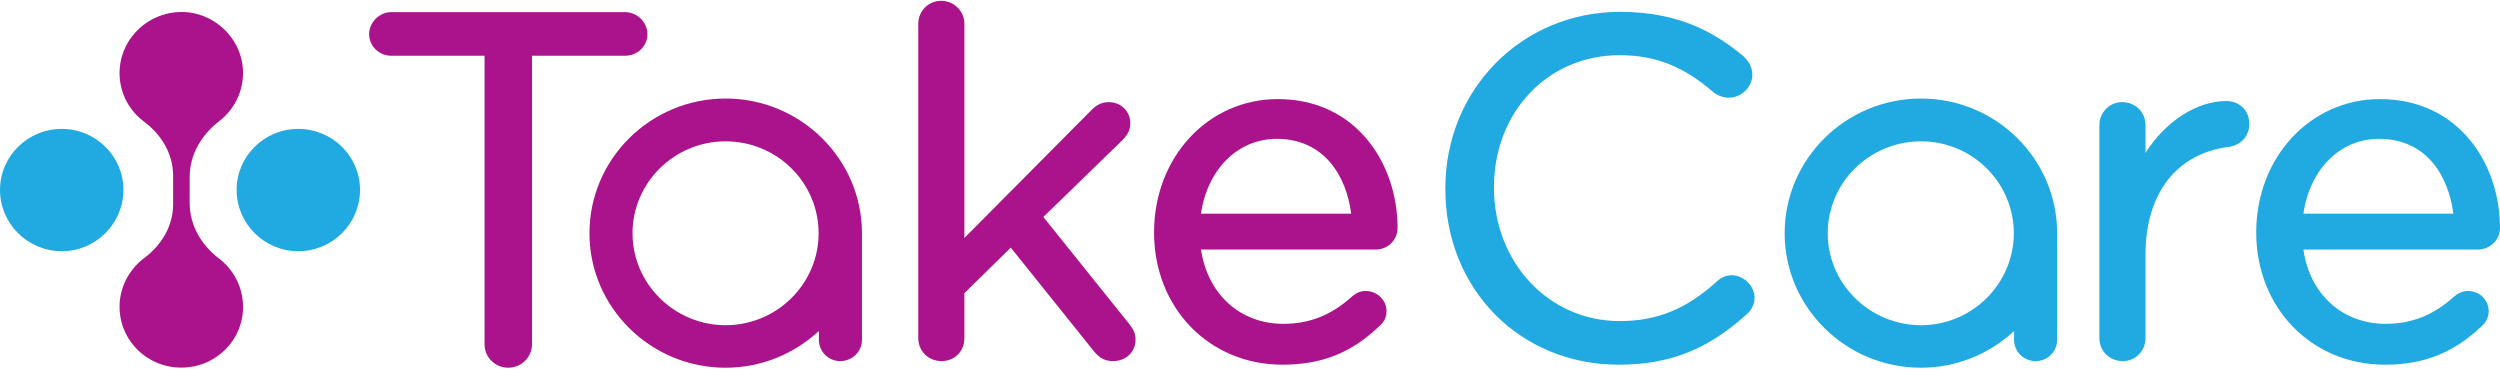
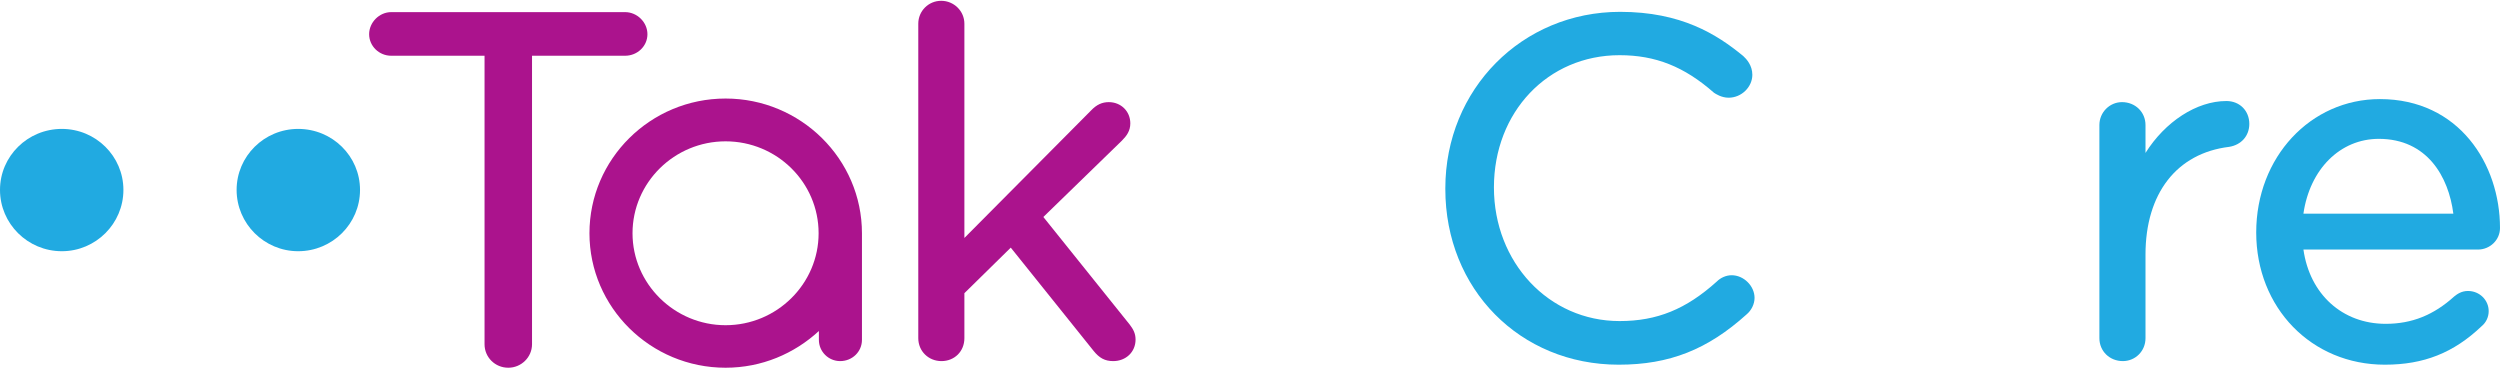
<svg xmlns="http://www.w3.org/2000/svg" xml:space="preserve" width="251px" height="37px" style="shape-rendering:geometricPrecision; text-rendering:geometricPrecision; image-rendering:optimizeQuality; fill-rule:evenodd; clip-rule:evenodd" viewBox="0 0 9055 1329">
  <defs>
    <style type="text/css">  .fil0 {fill:#21AAE1} .fil2 {fill:#AB138D} .fil3 {fill:#21AAE1;fill-rule:nonzero} .fil1 {fill:#AB138D;fill-rule:nonzero}  </style>
  </defs>
  <g id="Layer_x0020_1">
-     <path class="fil0" d="M6958 1175c-186,0 -338,-150 -338,-333 0,-184 152,-333 338,-333 185,0 336,149 336,333 0,183 -151,333 -336,333zm493 -333l0 0c0,-269 -221,-488 -493,-488 -273,0 -494,219 -494,488 0,268 221,487 494,487 130,0 249,-51 337,-133l0 32c0,43 35,77 78,77 43,0 78,-34 78,-77l0 -386z" />
    <path class="fil1" d="M2345 121c0,-43 -37,-80 -81,-80l-847 0c-43,0 -80,37 -80,80 0,43 36,78 80,78l338 0 0 1045c0,47 38,85 86,85 47,0 86,-38 86,-85l0 -1045 337 0c45,0 81,-35 81,-78z" />
    <path class="fil1" d="M3779 783l284 -276c18,-18 31,-36 31,-63 0,-44 -34,-77 -78,-77 -24,0 -44,9 -64,30l-459 462 0 -776c0,-46 -38,-83 -84,-83 -46,0 -83,37 -83,83l0 1139c0,47 37,83 84,83 47,0 83,-35 83,-83l0 -163 168 -165 300 374c21,26 41,37 71,37 46,0 81,-33 81,-78 0,-23 -9,-38 -21,-54l-313 -390z" />
-     <path class="fil2" d="M4624 500c174,0 253,137 270,271l-544 0c23,-161 134,-271 274,-271zm4 -144l0 0c-252,0 -448,210 -448,483 0,273 199,479 465,479 142,0 250,-43 350,-139 18,-14 27,-34 27,-55 0,-40 -34,-73 -76,-73 -23,0 -38,11 -49,20 -74,67 -153,99 -249,99 -156,0 -274,-107 -298,-269l633 0c44,0 79,-35 79,-78 0,-232 -149,-467 -434,-467z" />
    <path class="fil3" d="M6272 994c-20,0 -40,9 -54,23 -111,100 -216,143 -352,143 -256,0 -455,-212 -455,-484 0,-273 195,-479 455,-479 130,0 234,41 342,136 6,4 27,18 53,18 47,0 86,-39 86,-83 0,-34 -21,-57 -33,-68 -96,-79 -225,-160 -446,-160 -355,0 -633,280 -633,639l0 3c0,362 270,636 628,636 184,0 322,-55 463,-182 18,-15 29,-38 29,-60 0,-43 -39,-82 -83,-82z" />
    <path class="fil3" d="M8064 363c-108,0 -222,75 -293,188l0 -101c0,-47 -37,-83 -85,-83 -45,0 -82,37 -82,83l0 772c0,47 37,83 85,83 45,0 82,-36 82,-83l0 -303c0,-221 113,-367 303,-390 44,-7 73,-40 73,-83 0,-48 -35,-83 -83,-83z" />
    <path class="fil0" d="M8616 500c175,0 253,137 270,271l-543 0c23,-161 133,-271 273,-271zm439 323l0 0c0,-232 -149,-467 -435,-467 -251,0 -448,210 -448,483 0,273 200,479 466,479 141,0 249,-43 350,-139 17,-14 26,-34 26,-55 0,-40 -33,-73 -75,-73 -23,0 -39,11 -50,20 -74,67 -153,99 -248,99 -157,0 -275,-107 -298,-269l632 0c44,0 80,-35 80,-78z" />
    <path class="fil2" d="M2628 1175c-185,0 -337,-150 -337,-333 0,-184 152,-333 337,-333 186,0 337,149 337,333 0,183 -151,333 -337,333zm494 -333l0 0c0,-269 -222,-488 -494,-488 -272,0 -493,219 -493,488 0,268 221,487 493,487 131,0 249,-51 338,-133l0 32c0,43 35,77 77,77 44,0 79,-34 79,-77l0 -386z" />
    <path class="fil3" d="M1080 907c-123,0 -223,-100 -223,-222 0,-122 100,-221 223,-221 124,0 224,99 224,221 0,122 -100,222 -224,222z" />
    <path class="fil3" d="M224 907c-124,0 -224,-100 -224,-222 0,-122 100,-221 224,-221 123,0 223,99 223,221 0,122 -100,222 -223,222z" />
-     <path class="fil1" d="M878 1141c12,-84 -24,-161 -84,-207 -65,-49 -107,-121 -107,-202l0 -94c0,-80 42,-152 107,-202 60,-46 96,-123 84,-206 -14,-98 -96,-176 -194,-188 -136,-15 -251,90 -251,220 0,72 35,136 89,176 63,47 105,117 105,195l0 104c0,79 -42,148 -105,195 -54,41 -89,105 -89,176 0,131 115,235 251,219 98,-11 180,-88 194,-186z" />
  </g>
</svg>